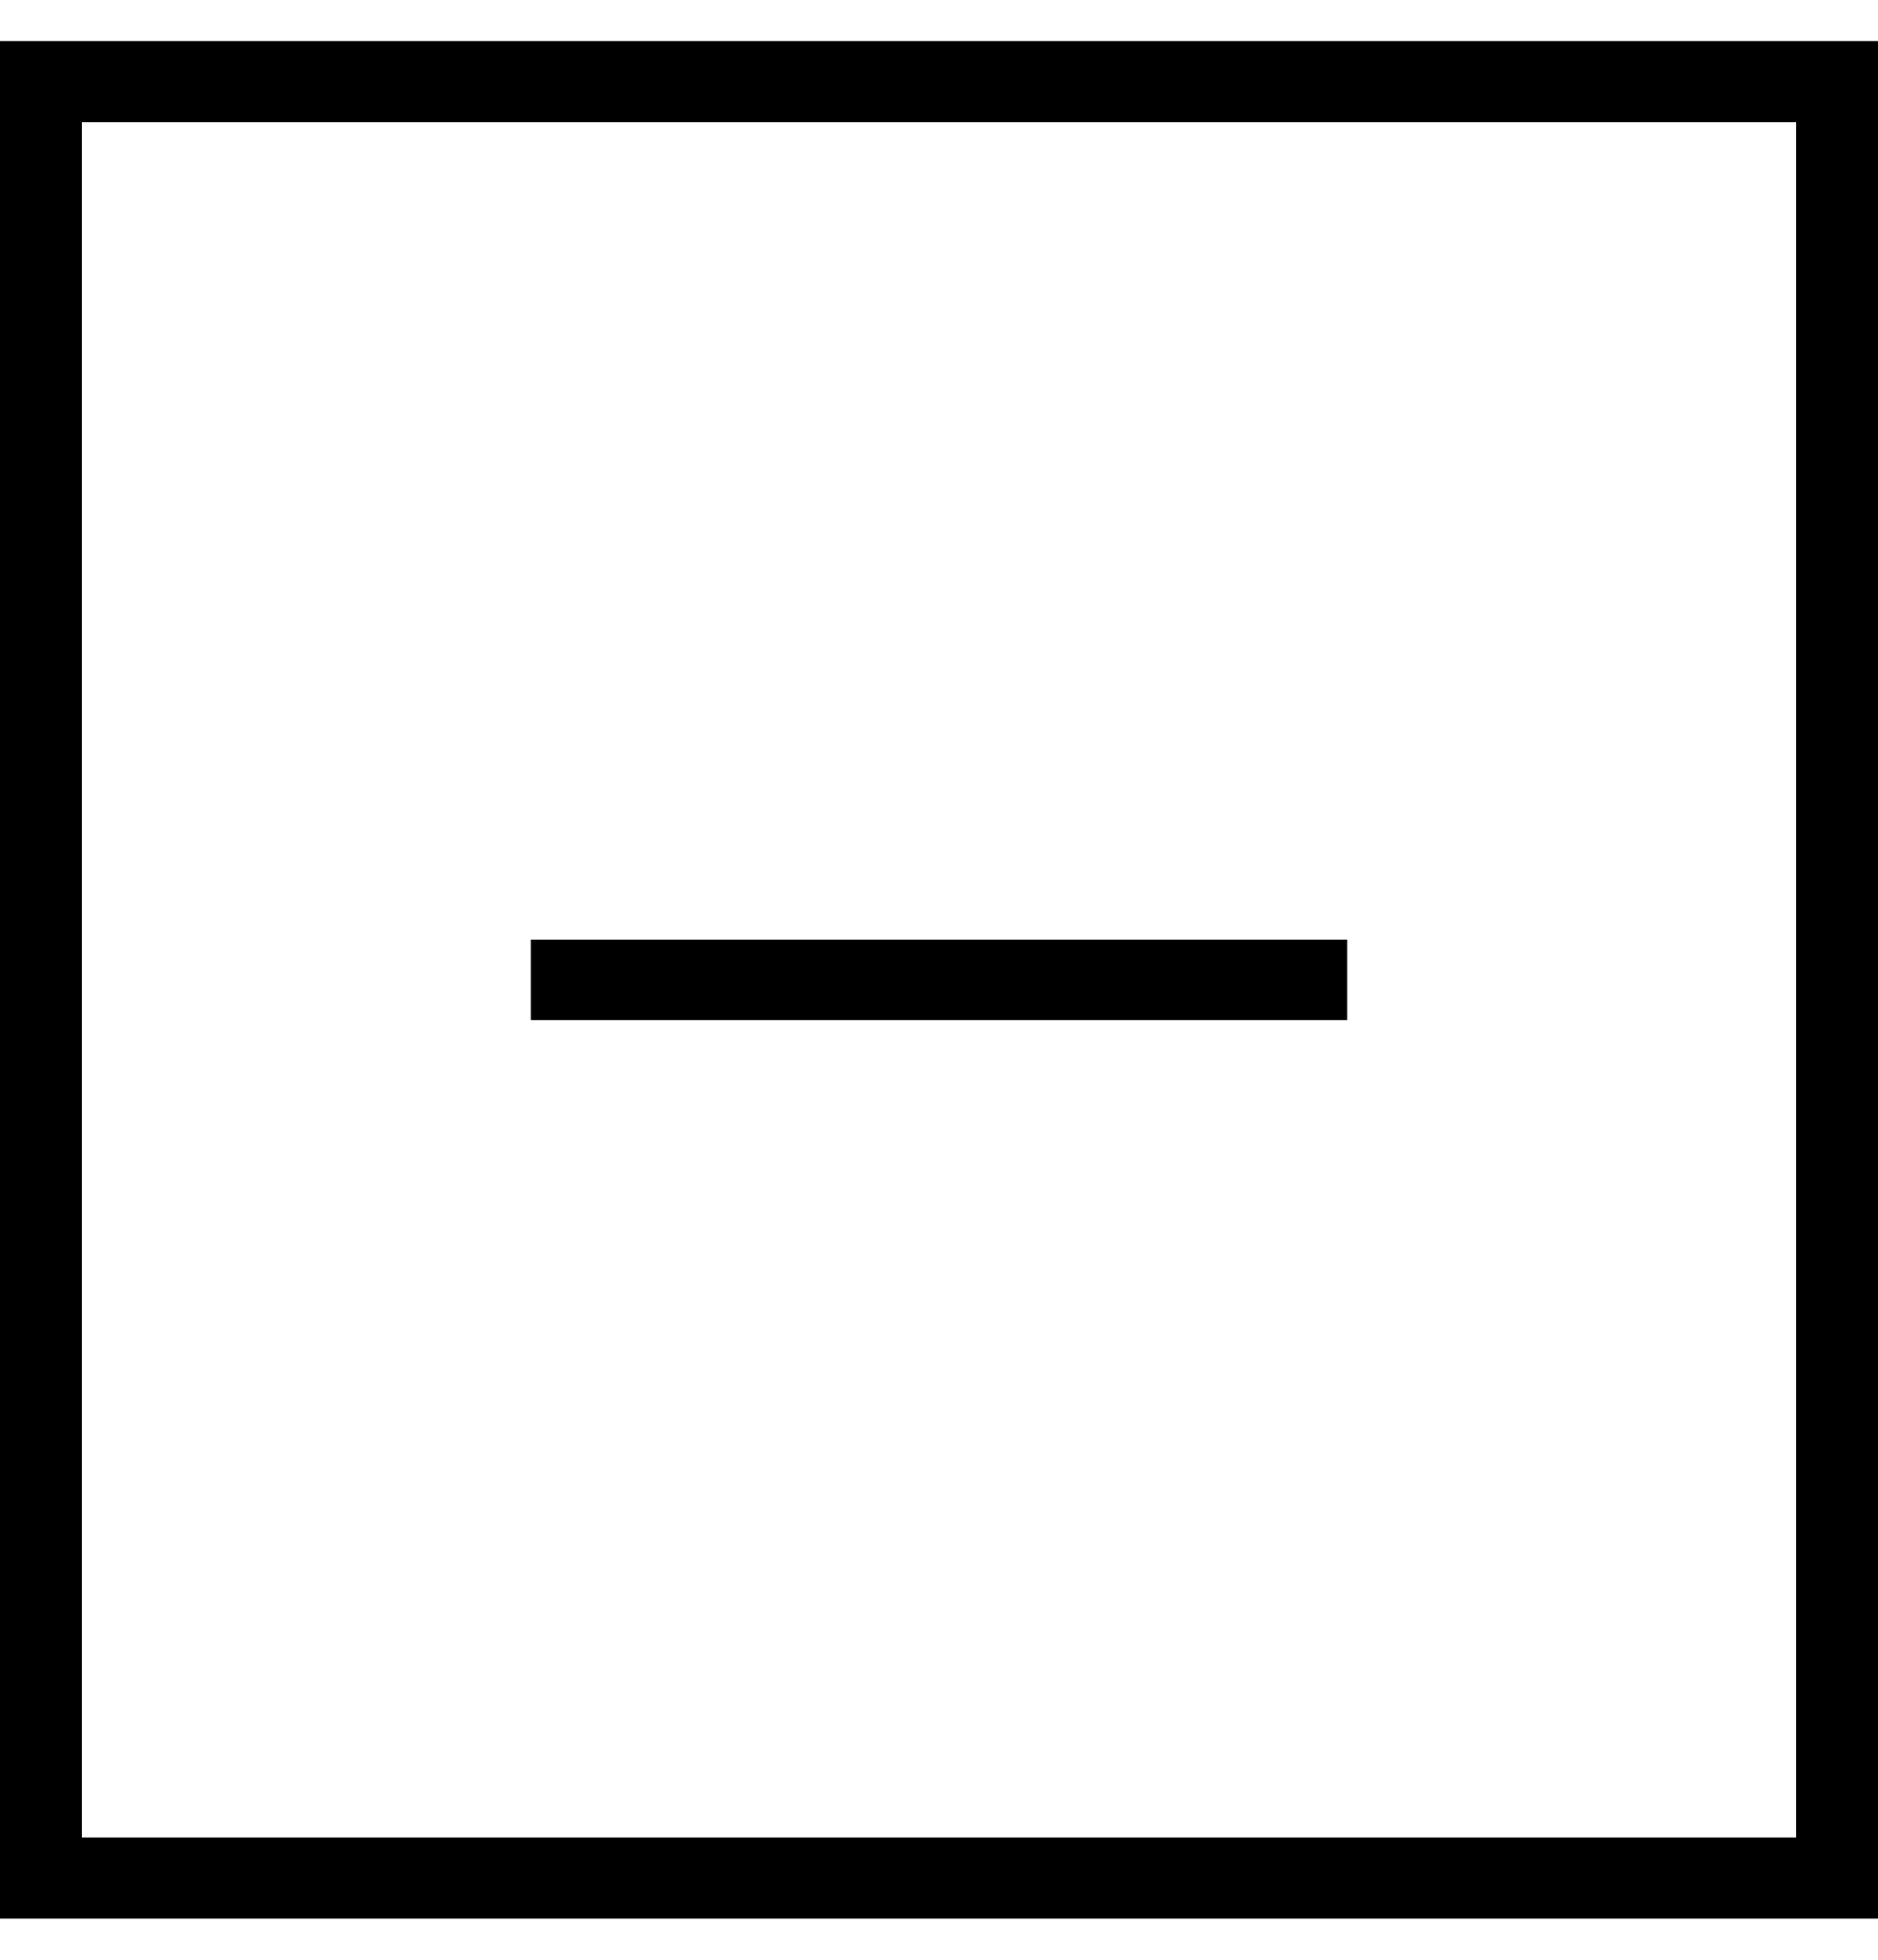
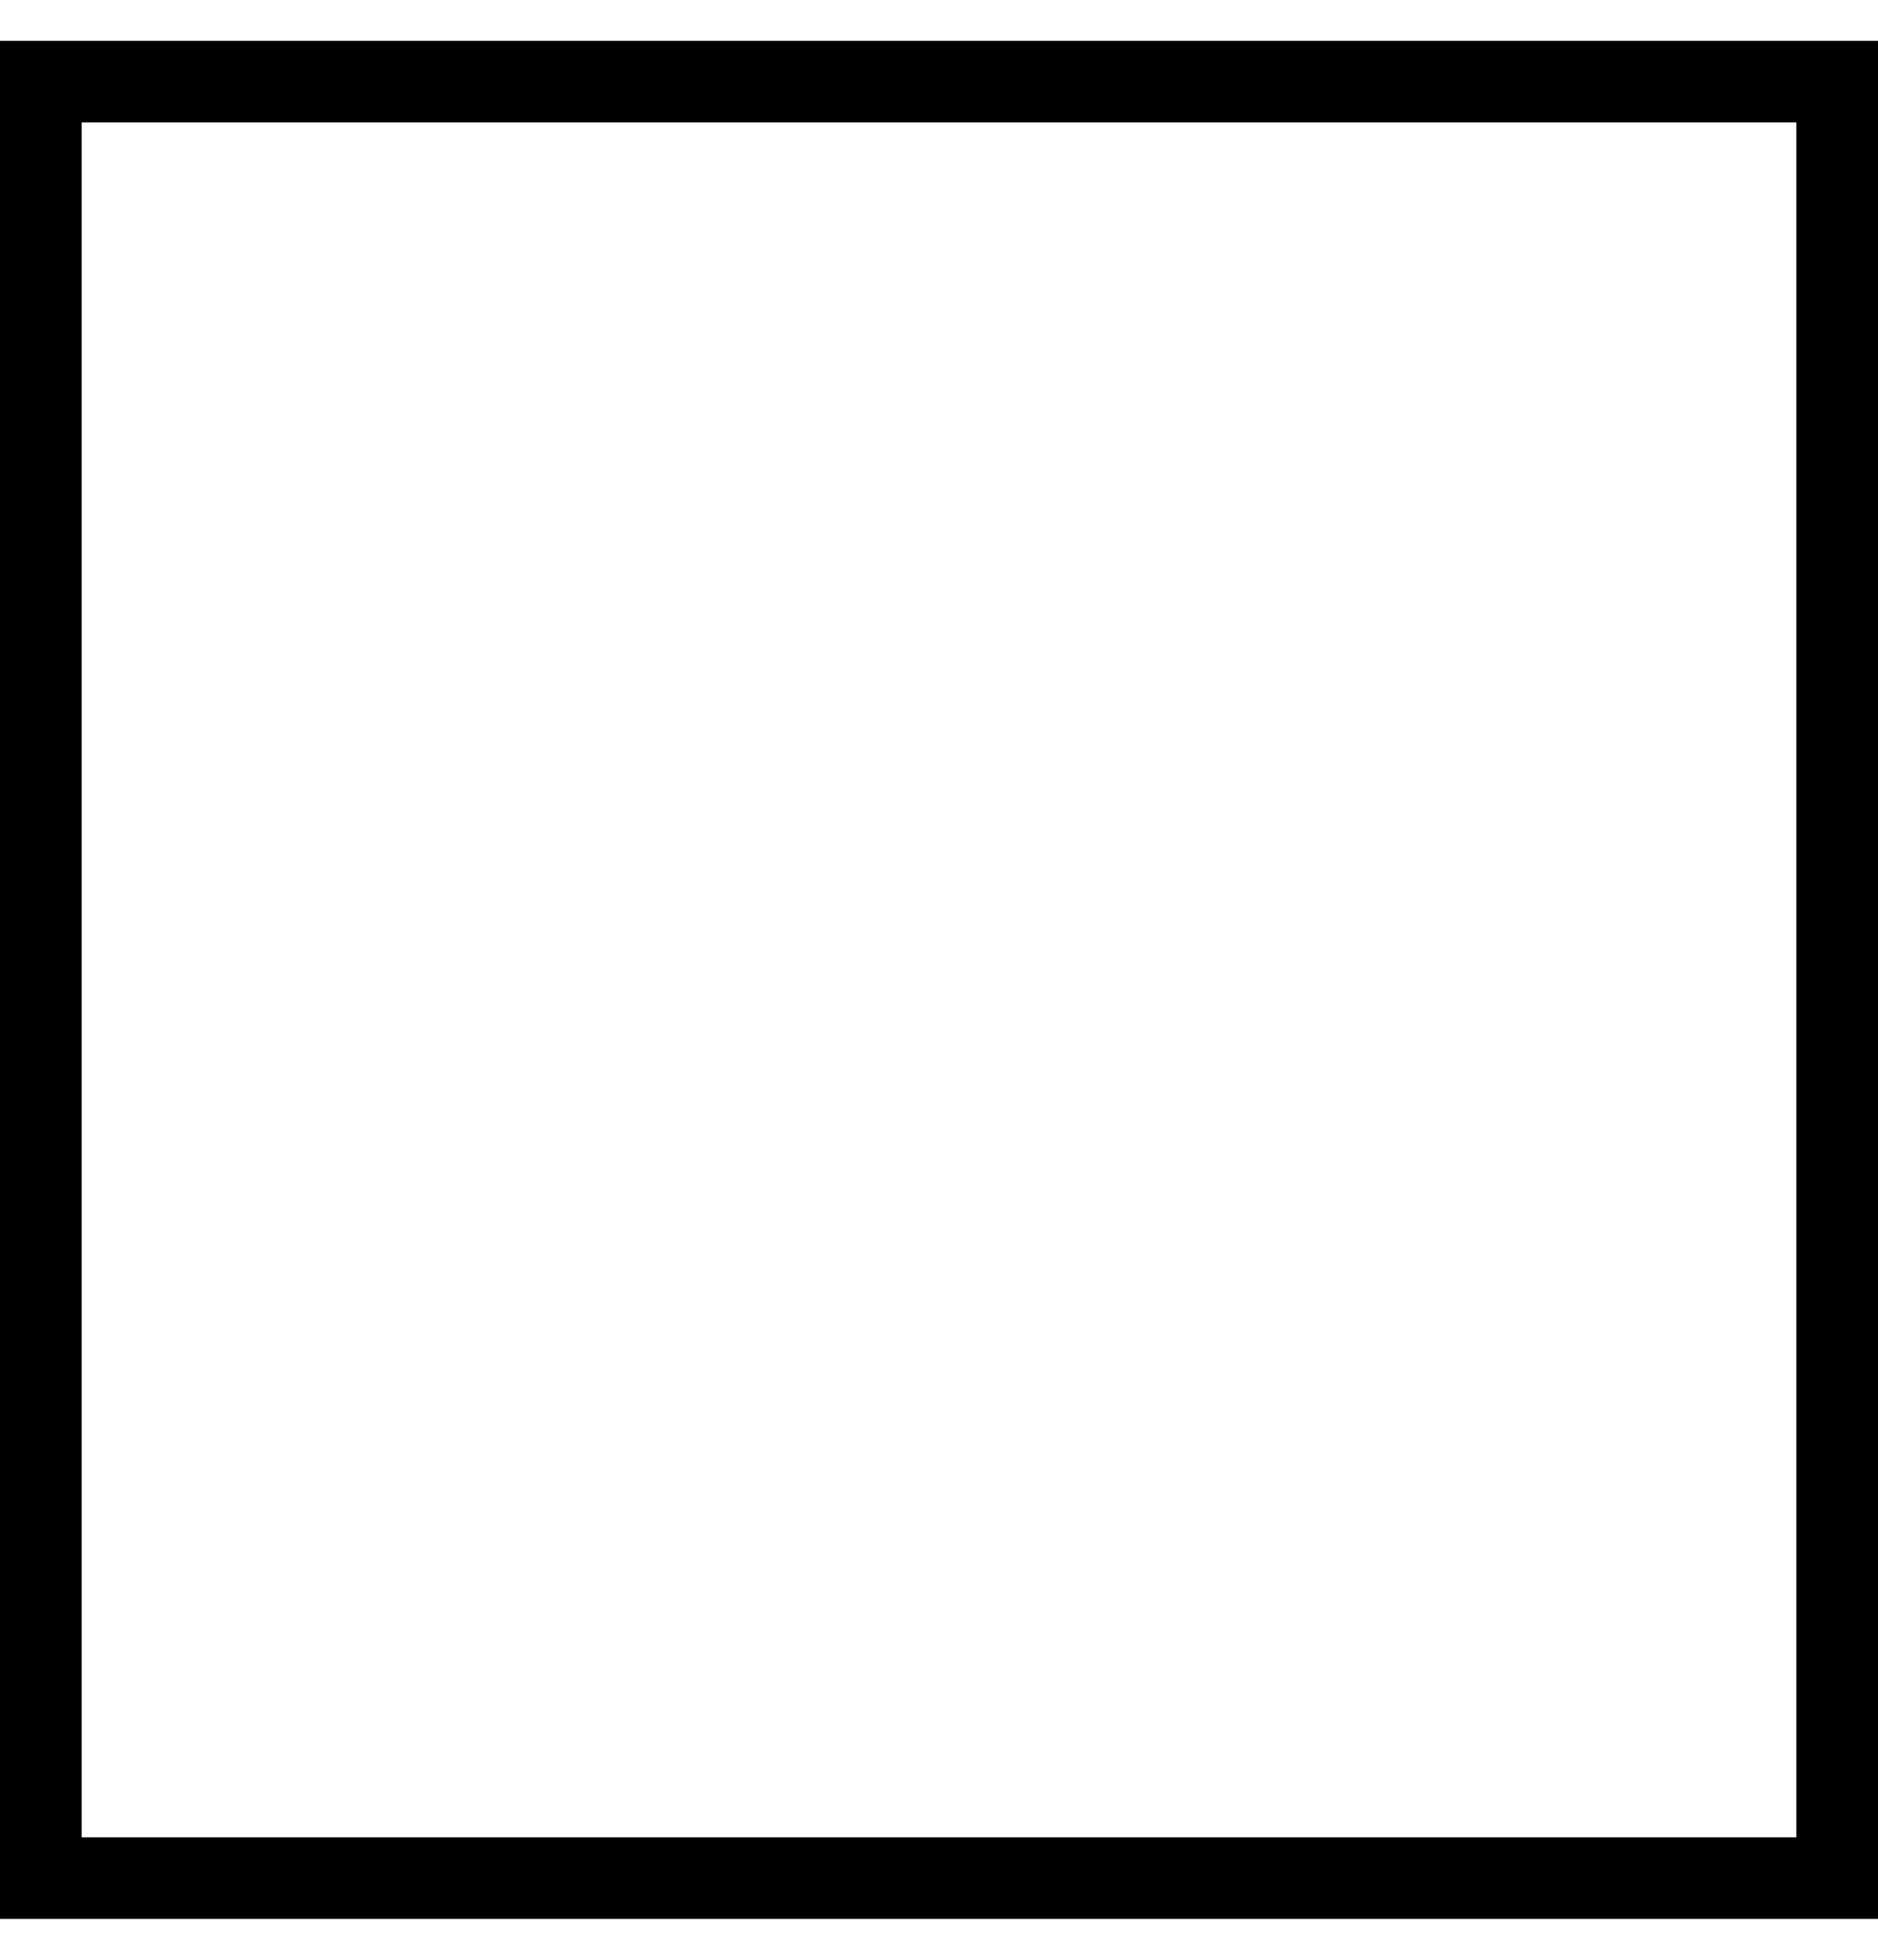
<svg xmlns="http://www.w3.org/2000/svg" width="23" height="24" viewBox="0 0 23 24" fill="none">
  <path d="M22 1.5V22.5H1V1.5H22ZM23 0.5H0V23.5H23V0.5Z" fill="black" />
-   <path d="M6.5 12H16.5" stroke="black" stroke-width="0.984" stroke-miterlimit="10" />
</svg>